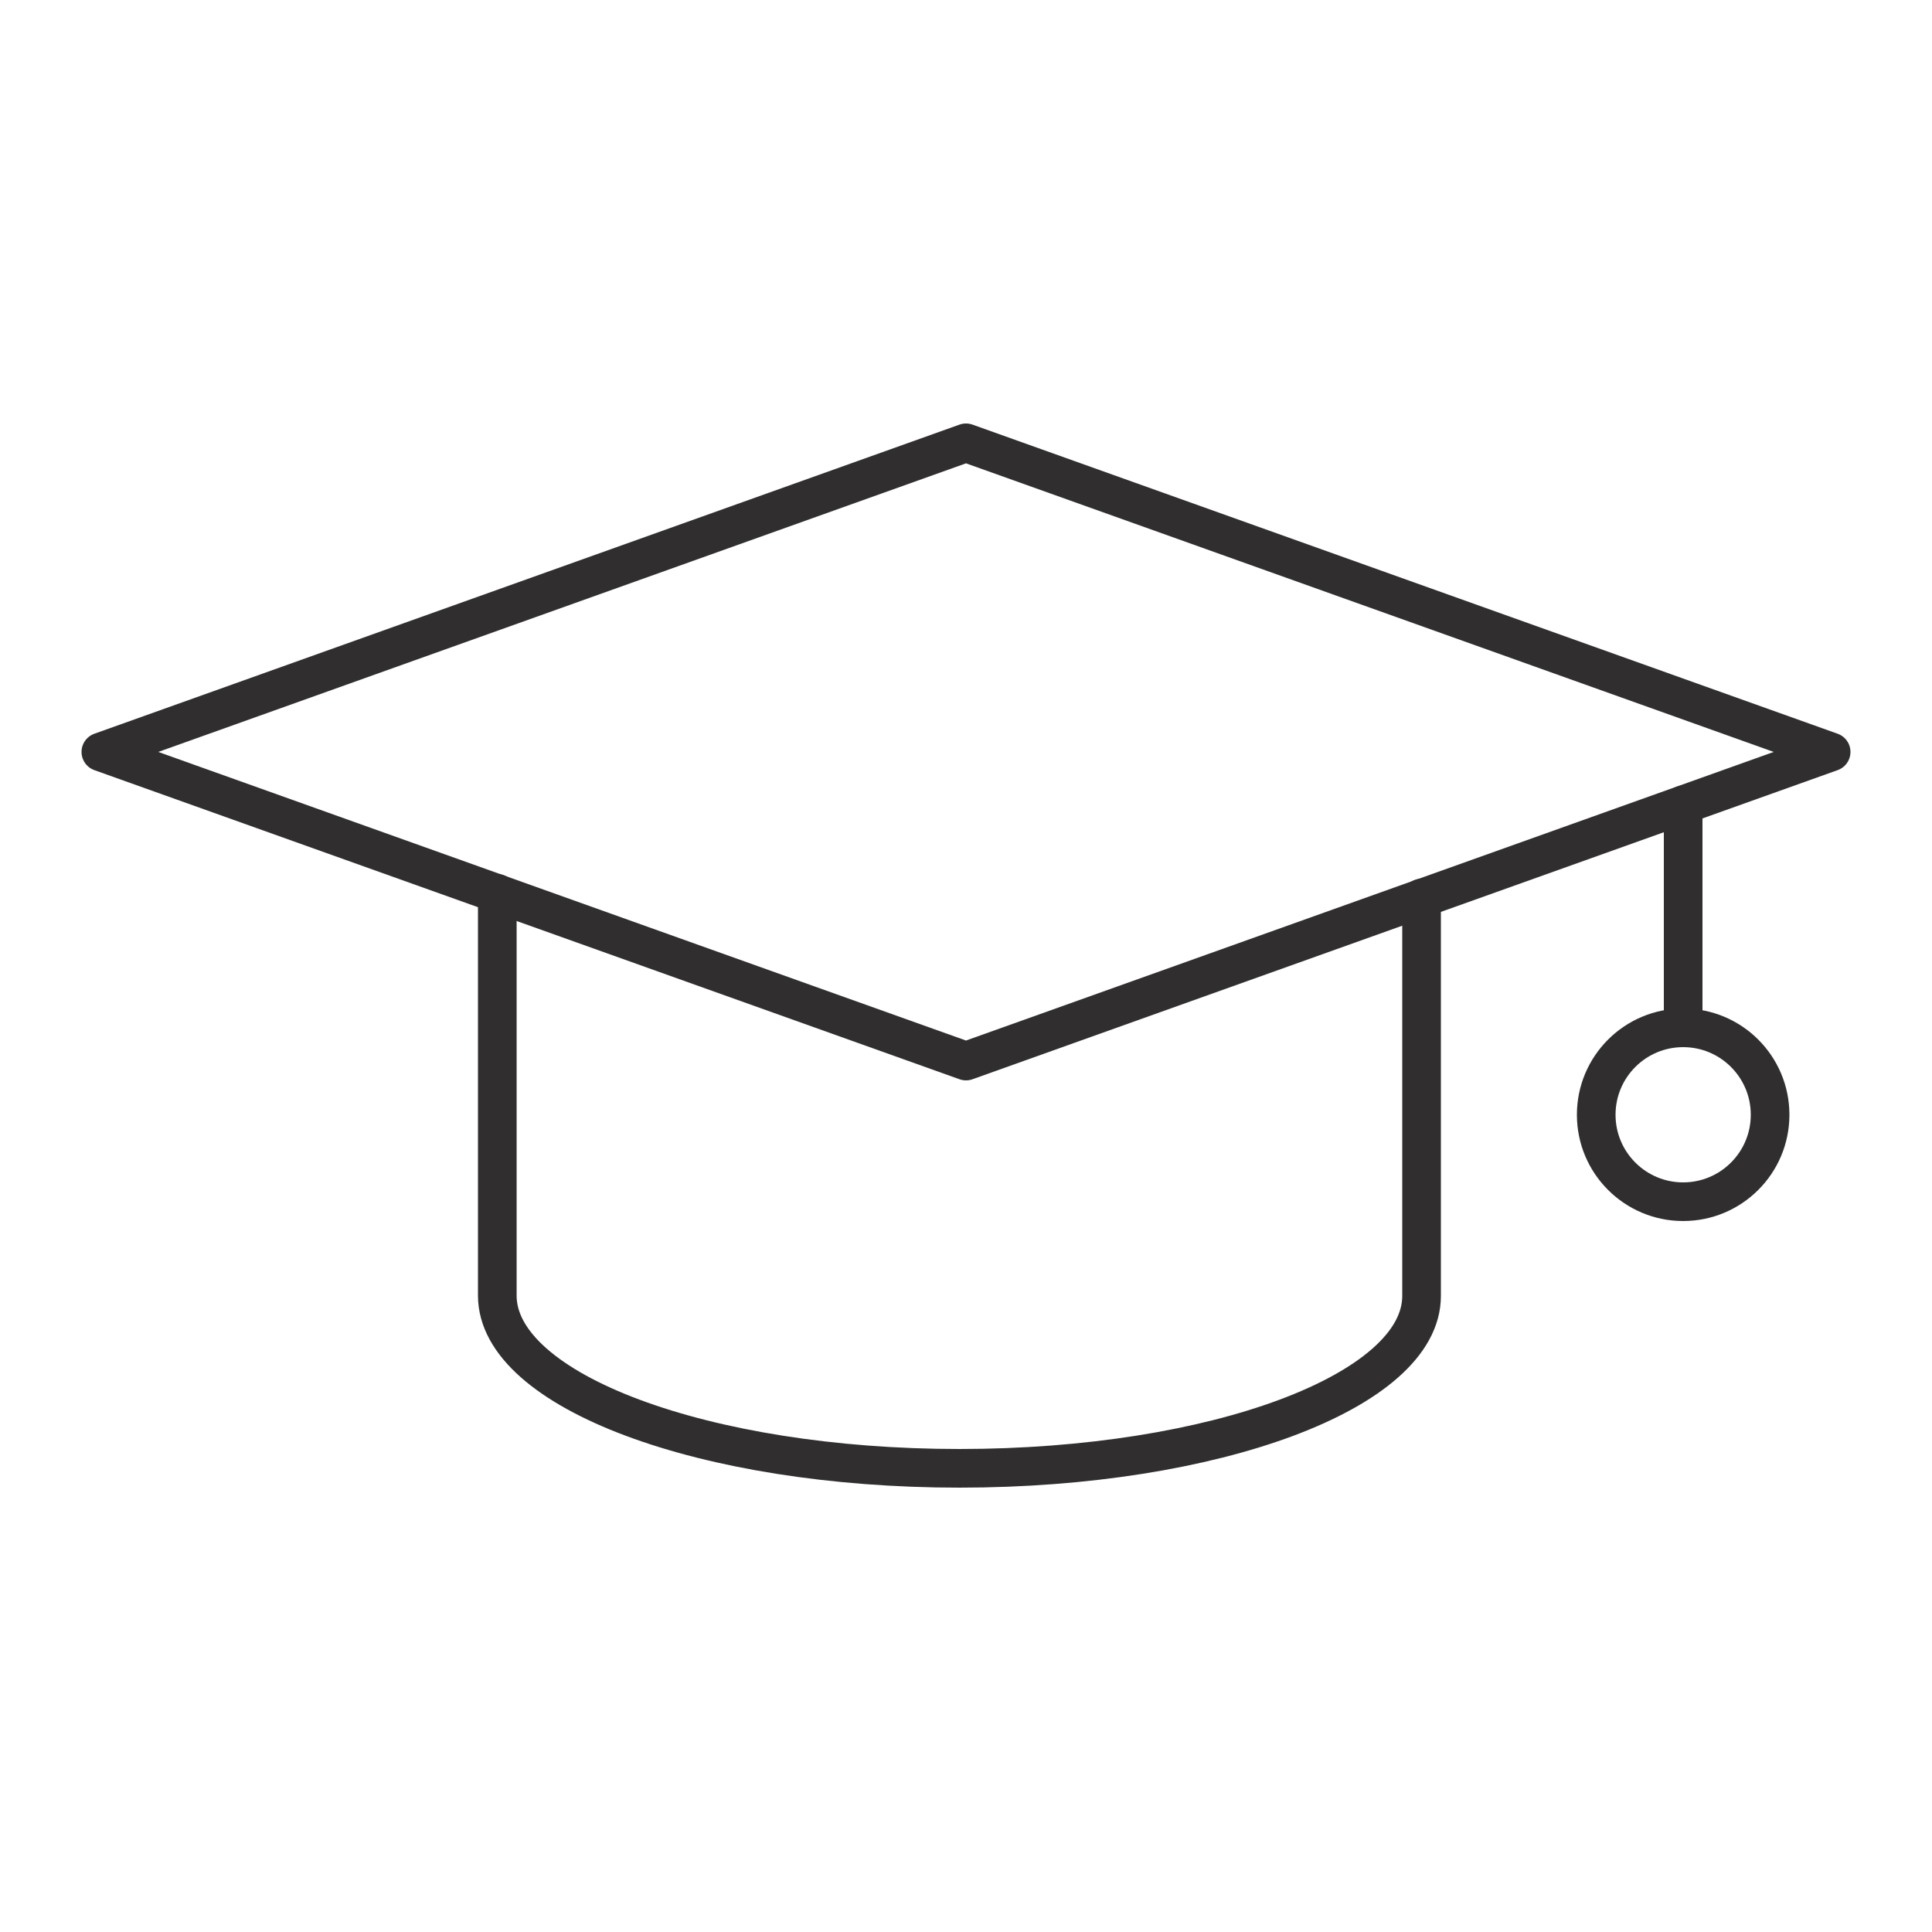
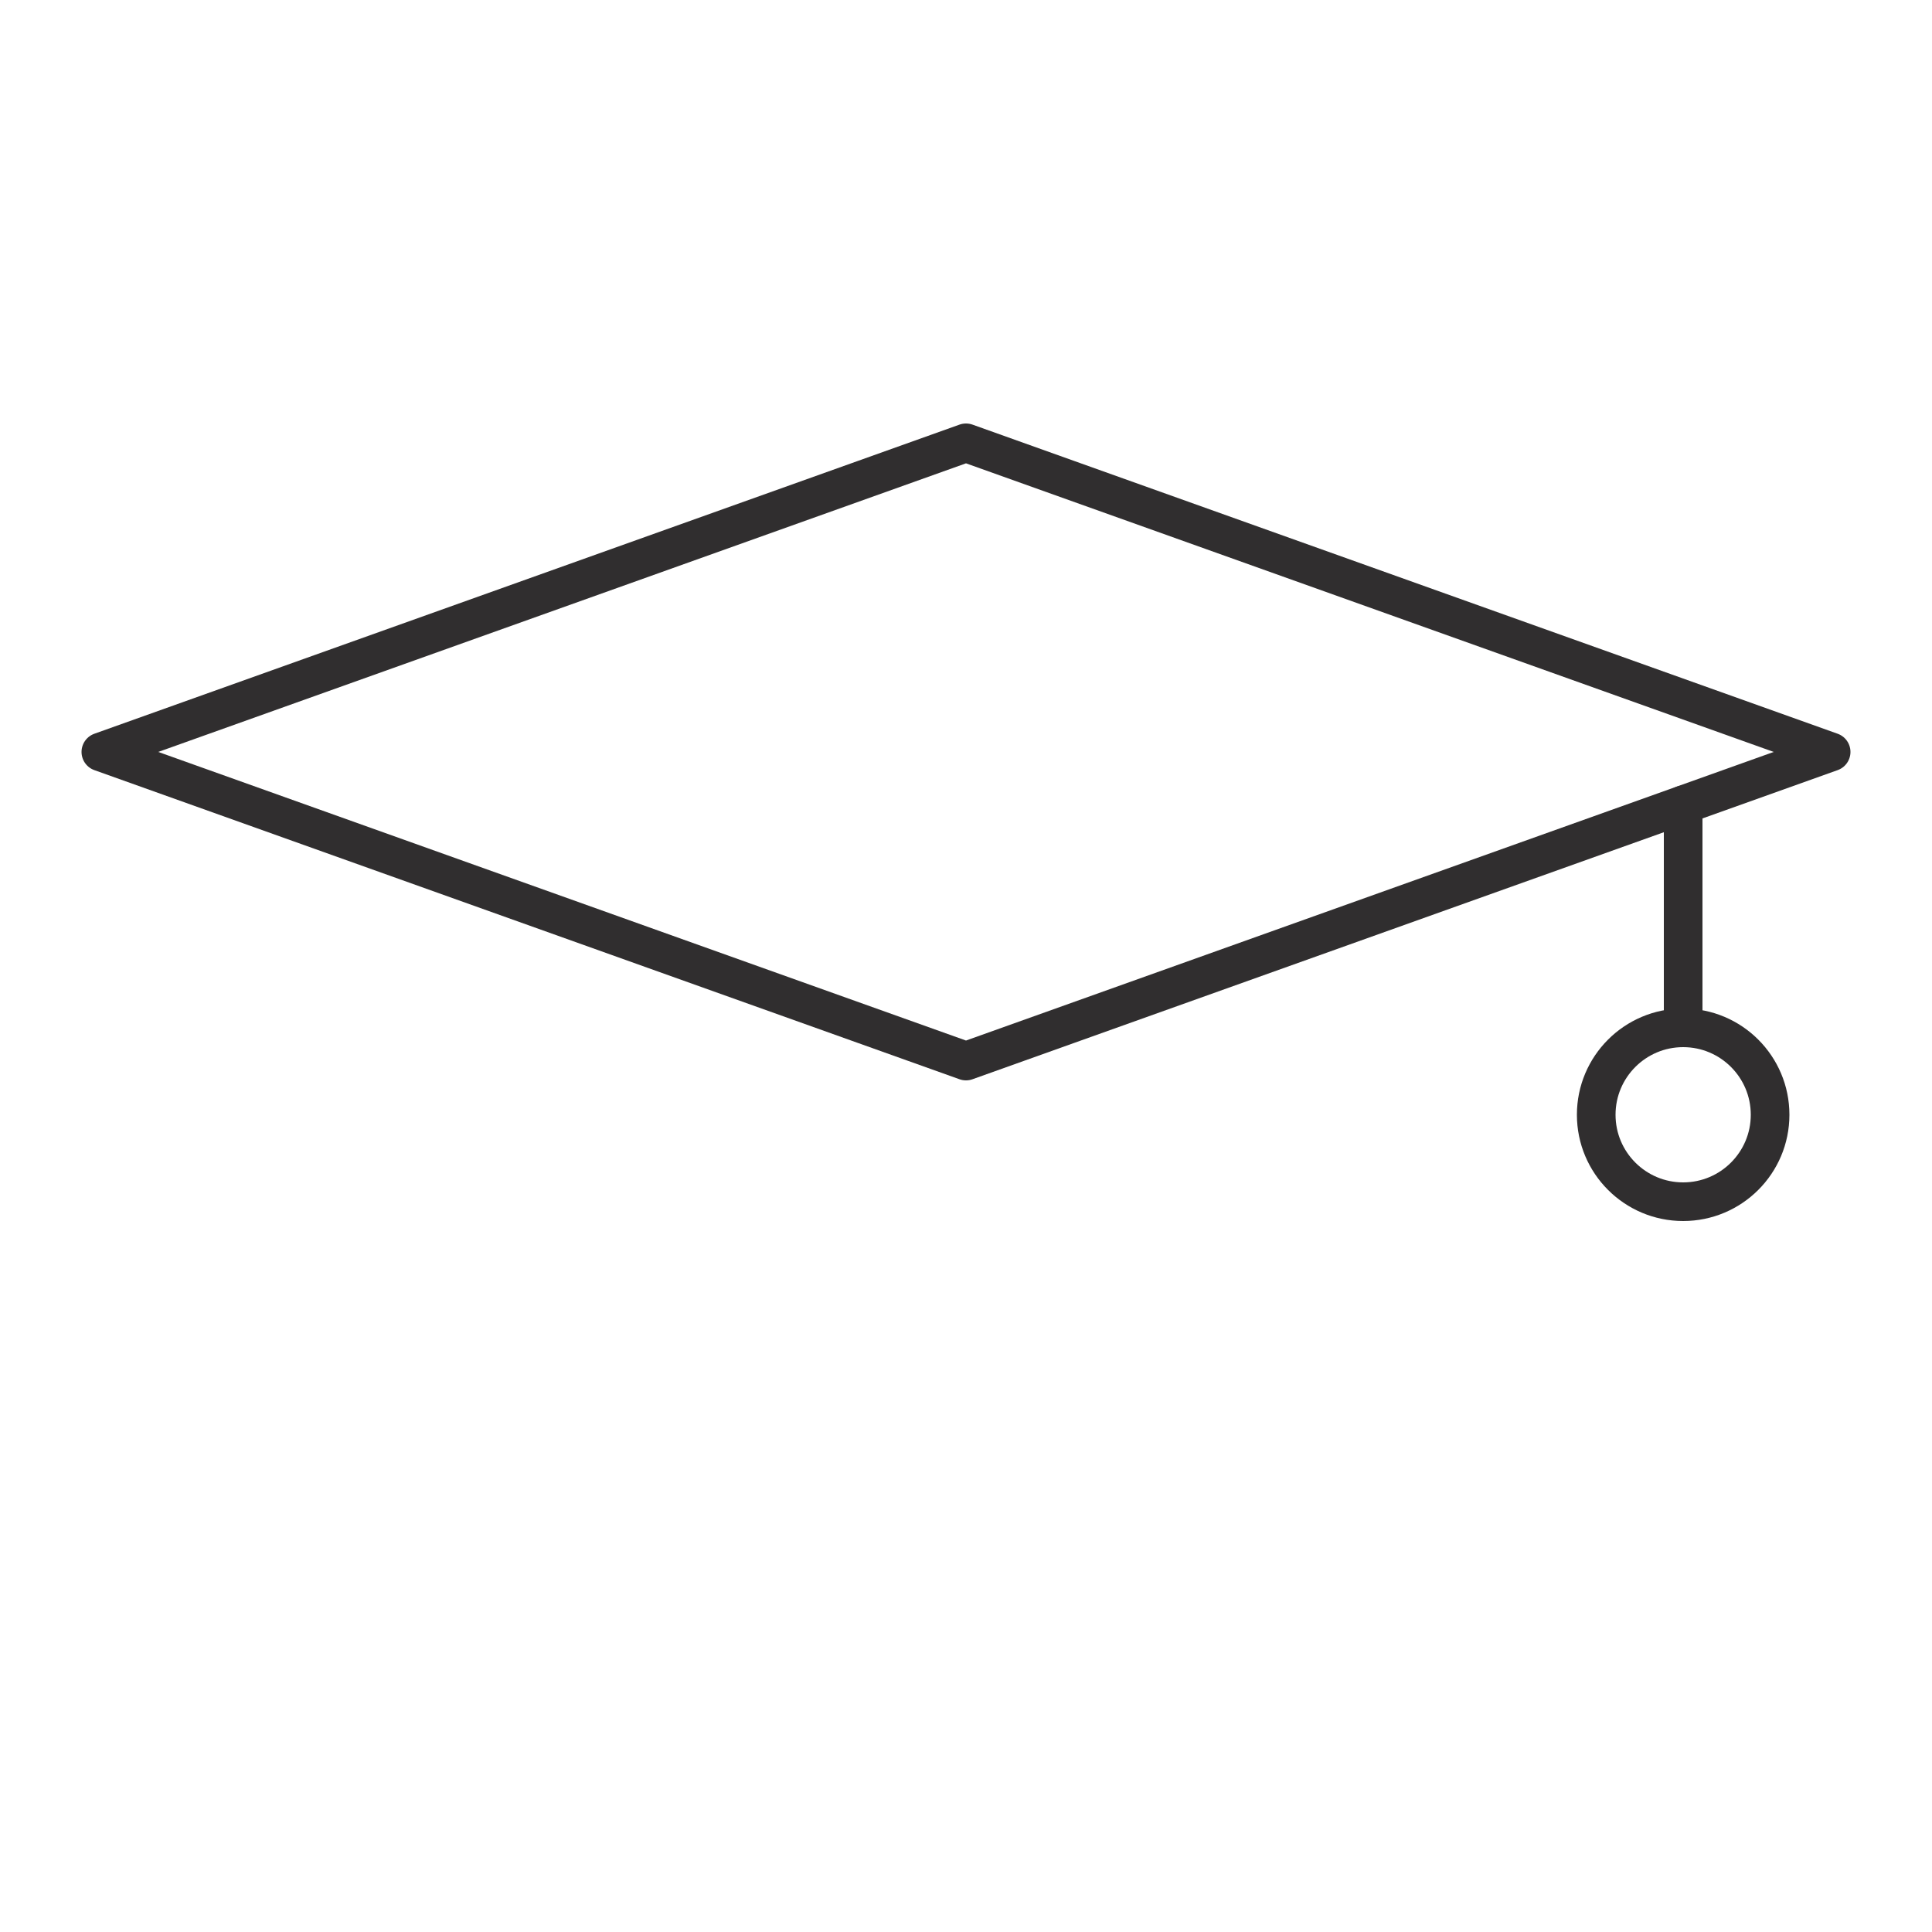
<svg xmlns="http://www.w3.org/2000/svg" version="1.1" id="Calque_1" x="0px" y="0px" width="50px" height="50px" viewBox="0 0 50 50" enable-background="new 0 0 50 50" xml:space="preserve">
  <polygon fill="none" stroke="#302E2F" stroke-linecap="round" stroke-linejoin="round" stroke-miterlimit="10" points="25,27.46   2.61,19.46 25,11.46 47.39,19.46 " />
-   <path fill="none" stroke="#302E2F" stroke-linecap="round" stroke-linejoin="round" stroke-miterlimit="10" d="M12.87,23.12v10.41  C12.87,36,18.23,38,24.83,38c6.61,0,11.96-2,11.96-4.46V23.24" />
  <line fill="none" stroke="#302E2F" stroke-linecap="round" stroke-linejoin="round" stroke-miterlimit="10" x1="43.56" y1="20.83" x2="43.56" y2="26.6" />
  <circle fill="none" stroke="#302E2F" stroke-linecap="round" stroke-linejoin="round" stroke-miterlimit="10" cx="43.56" cy="28.85" r="2.25" />
</svg>